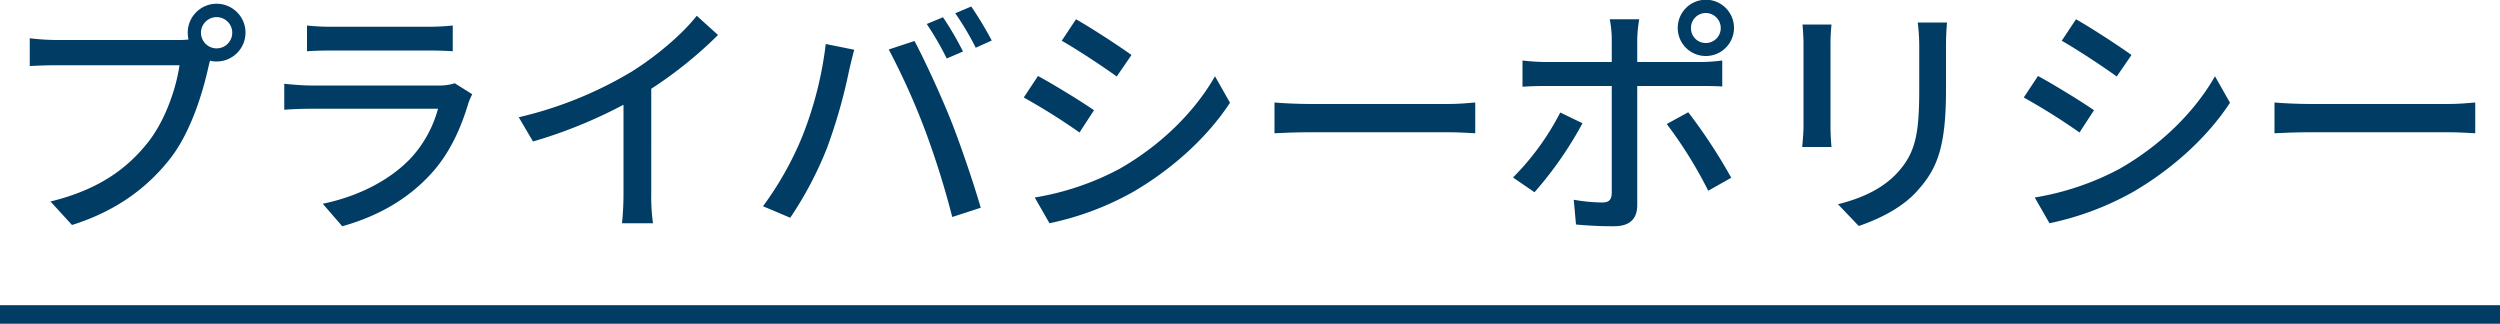
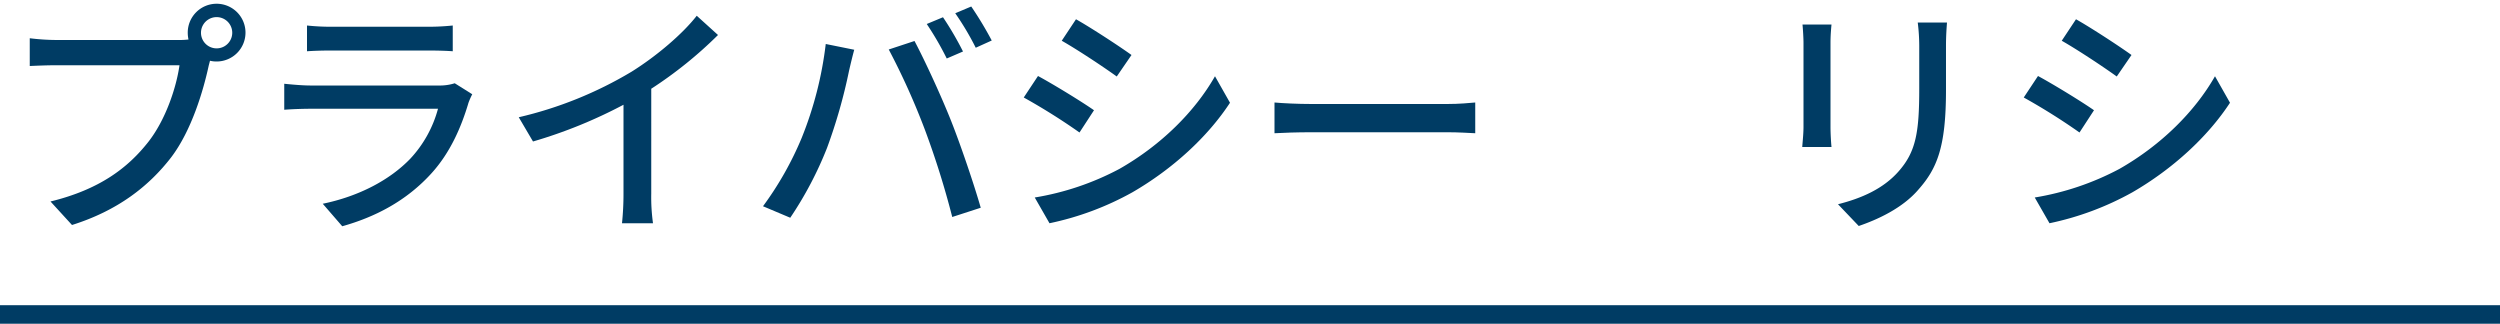
<svg xmlns="http://www.w3.org/2000/svg" width="600" height="77.701" viewBox="0 0 600 77.701">
  <defs>
    <style>.a{fill:#003c64;}.b{fill:none;stroke:#003c64;stroke-miterlimit:10;stroke-width:4.454px;}</style>
  </defs>
  <g transform="translate(-670 -1970.178)">
    <path class="a" d="M712.719,1979.777a19.026,19.026,0,0,0,2.52-.12,7.448,7.448,0,0,1-.18-1.62,6.93,6.93,0,1,1,6.9,6.9,6.54,6.54,0,0,1-1.56-.18l-.3,1.14c-1.321,6.12-4.141,15.6-9,22.019-5.46,7.08-12.96,12.84-23.819,16.26l-5.16-5.64c11.759-2.88,18.539-8.04,23.459-14.28,4.14-5.279,6.72-12.959,7.5-18.419H683.62c-2.58,0-4.98.12-6.48.18v-6.659a54.29,54.29,0,0,0,6.48.419Zm13.019-1.74a3.75,3.75,0,0,0-7.5,0,3.75,3.75,0,0,0,7.5,0Z" />
    <path class="a" d="M783.338,1992.8a17.916,17.916,0,0,0-.9,2.04c-1.74,5.88-4.379,11.939-8.819,16.859-6.18,6.84-13.8,10.62-21.479,12.78l-4.68-5.4c8.7-1.8,16.079-5.7,21-10.8a28.292,28.292,0,0,0,6.66-12H744.58c-1.44,0-4.08.061-6.36.241v-6.24c2.34.24,4.62.42,6.36.42H775.3a11.912,11.912,0,0,0,3.84-.54Zm-39.658-16.5a55.2,55.2,0,0,0,5.7.3h23.4a57.01,57.01,0,0,0,5.88-.3v6.181c-1.5-.12-3.9-.181-5.94-.181H749.38c-1.86,0-4.02.061-5.7.181Z" />
    <path class="a" d="M826.3,2016.676a45.121,45.121,0,0,0,.42,7.08h-7.44a69.529,69.529,0,0,0,.36-7.08v-21.359a115,115,0,0,1-21.719,8.819l-3.42-5.819a94.217,94.217,0,0,0,27.059-10.92c6.06-3.78,12.3-9.12,15.66-13.439l5.1,4.619a99.469,99.469,0,0,1-16.019,12.9Z" />
    <path class="a" d="M868.18,1980.737l6.839,1.38c-.419,1.5-.96,3.78-1.26,5.1a127.841,127.841,0,0,1-5.279,18.479,87.037,87.037,0,0,1-8.82,16.74l-6.539-2.76a78.423,78.423,0,0,0,9.3-16.44A87.921,87.921,0,0,0,868.18,1980.737Zm15.119,1.32,6.18-2.039c2.4,4.5,6.419,13.2,8.819,19.258,2.281,5.76,5.46,15.12,7.08,20.76l-6.84,2.22a204.337,204.337,0,0,0-6.54-20.879A169.836,169.836,0,0,0,883.3,1982.057Zm17.82.48-3.9,1.68a72.36,72.36,0,0,0-4.8-8.279l3.9-1.621A75.691,75.691,0,0,1,901.119,1982.537Zm6.9-2.639-3.84,1.739a66.965,66.965,0,0,0-4.92-8.279l3.84-1.62A86.569,86.569,0,0,1,908.018,1979.9Z" />
    <path class="a" d="M932.559,1996.637l-3.479,5.34a149.916,149.916,0,0,0-13.38-8.4l3.42-5.16C922.9,1990.457,929.74,1994.657,932.559,1996.637Zm6.06,14.1c10.02-5.7,18.12-13.739,22.979-22.259l3.6,6.36c-5.34,8.159-13.679,15.839-23.4,21.479a70.327,70.327,0,0,1-19.919,7.44l-3.54-6.18A65.877,65.877,0,0,0,938.619,2010.736Zm2.94-27.359-3.54,5.16c-3.06-2.22-9.48-6.48-13.2-8.58l3.42-5.159C931.959,1976.9,938.739,1981.338,941.559,1983.377Z" />
    <path class="a" d="M975.88,1994.777c1.92.18,5.64.36,8.88.36h32.578c2.94,0,5.28-.24,6.72-.36v7.379c-1.32-.059-4.02-.239-6.66-.239H984.76c-3.36,0-6.9.119-8.88.239Z" />
-     <path class="a" d="M1049.8,1999.757a89.641,89.641,0,0,1-11.52,16.559l-5.159-3.54a62.315,62.315,0,0,0,11.339-15.6Zm13.139-8.94v28.559c0,3.24-1.68,5.1-5.58,5.1a90.246,90.246,0,0,1-9.119-.42l-.54-5.94a40.953,40.953,0,0,0,6.839.66c1.561,0,2.22-.6,2.28-2.22v-25.739H1040.8c-1.86,0-3.78.06-5.4.18v-6.3a49.834,49.834,0,0,0,5.34.36h16.079v-5.579a26.062,26.062,0,0,0-.48-4.68h7.08a32.226,32.226,0,0,0-.48,4.739v5.52H1078a39.912,39.912,0,0,0,5.34-.36v6.24c-1.74-.12-3.779-.12-5.279-.12Zm12.24,6.3a129.025,129.025,0,0,1,10.319,15.719l-5.52,3.12a103.842,103.842,0,0,0-9.959-16.019Zm-2.52-20.219a6.75,6.75,0,1,1,6.719,6.719A6.709,6.709,0,0,1,1072.659,1976.9Zm3.179,0a3.522,3.522,0,0,0,3.54,3.6,3.572,3.572,0,0,0,3.6-3.6,3.611,3.611,0,0,0-3.6-3.6A3.56,3.56,0,0,0,1075.838,1976.9Z" />
    <path class="a" d="M1109.559,1976.058c-.119,1.259-.239,2.759-.239,4.439v20.1c0,1.559.12,3.659.239,4.859h-7.019c.06-1.019.3-3.119.3-4.859v-20.1c0-1.079-.12-3.18-.24-4.439Zm27.72-.48c-.12,1.56-.241,3.36-.241,5.519v10.68c0,13.74-2.16,18.839-6.6,23.879-3.9,4.56-9.96,7.26-14.339,8.76l-4.98-5.22c5.7-1.44,10.859-3.72,14.519-7.86,4.2-4.74,4.98-9.419,4.98-19.919V1981.1a46.4,46.4,0,0,0-.36-5.519Z" />
    <path class="a" d="M1172.559,1996.637l-3.479,5.34a149.89,149.89,0,0,0-13.38-8.4l3.42-5.16C1162.9,1990.457,1169.74,1994.657,1172.559,1996.637Zm6.06,14.1c10.02-5.7,18.12-13.739,22.979-22.259l3.6,6.36c-5.34,8.159-13.679,15.839-23.4,21.479a70.327,70.327,0,0,1-19.919,7.44l-3.54-6.18A65.877,65.877,0,0,0,1178.619,2010.736Zm2.94-27.359-3.54,5.16c-3.06-2.22-9.48-6.48-13.2-8.58l3.42-5.159C1171.959,1976.9,1178.739,1981.338,1181.559,1983.377Z" />
-     <path class="a" d="M1215.88,1994.777c1.92.18,5.64.36,8.88.36h32.578c2.94,0,5.28-.24,6.72-.36v7.379c-1.32-.059-4.02-.239-6.66-.239H1224.76c-3.36,0-6.9.119-8.88.239Z" />
    <line class="b" x2="600" transform="translate(670 2045.652)" />
  </g>
</svg>